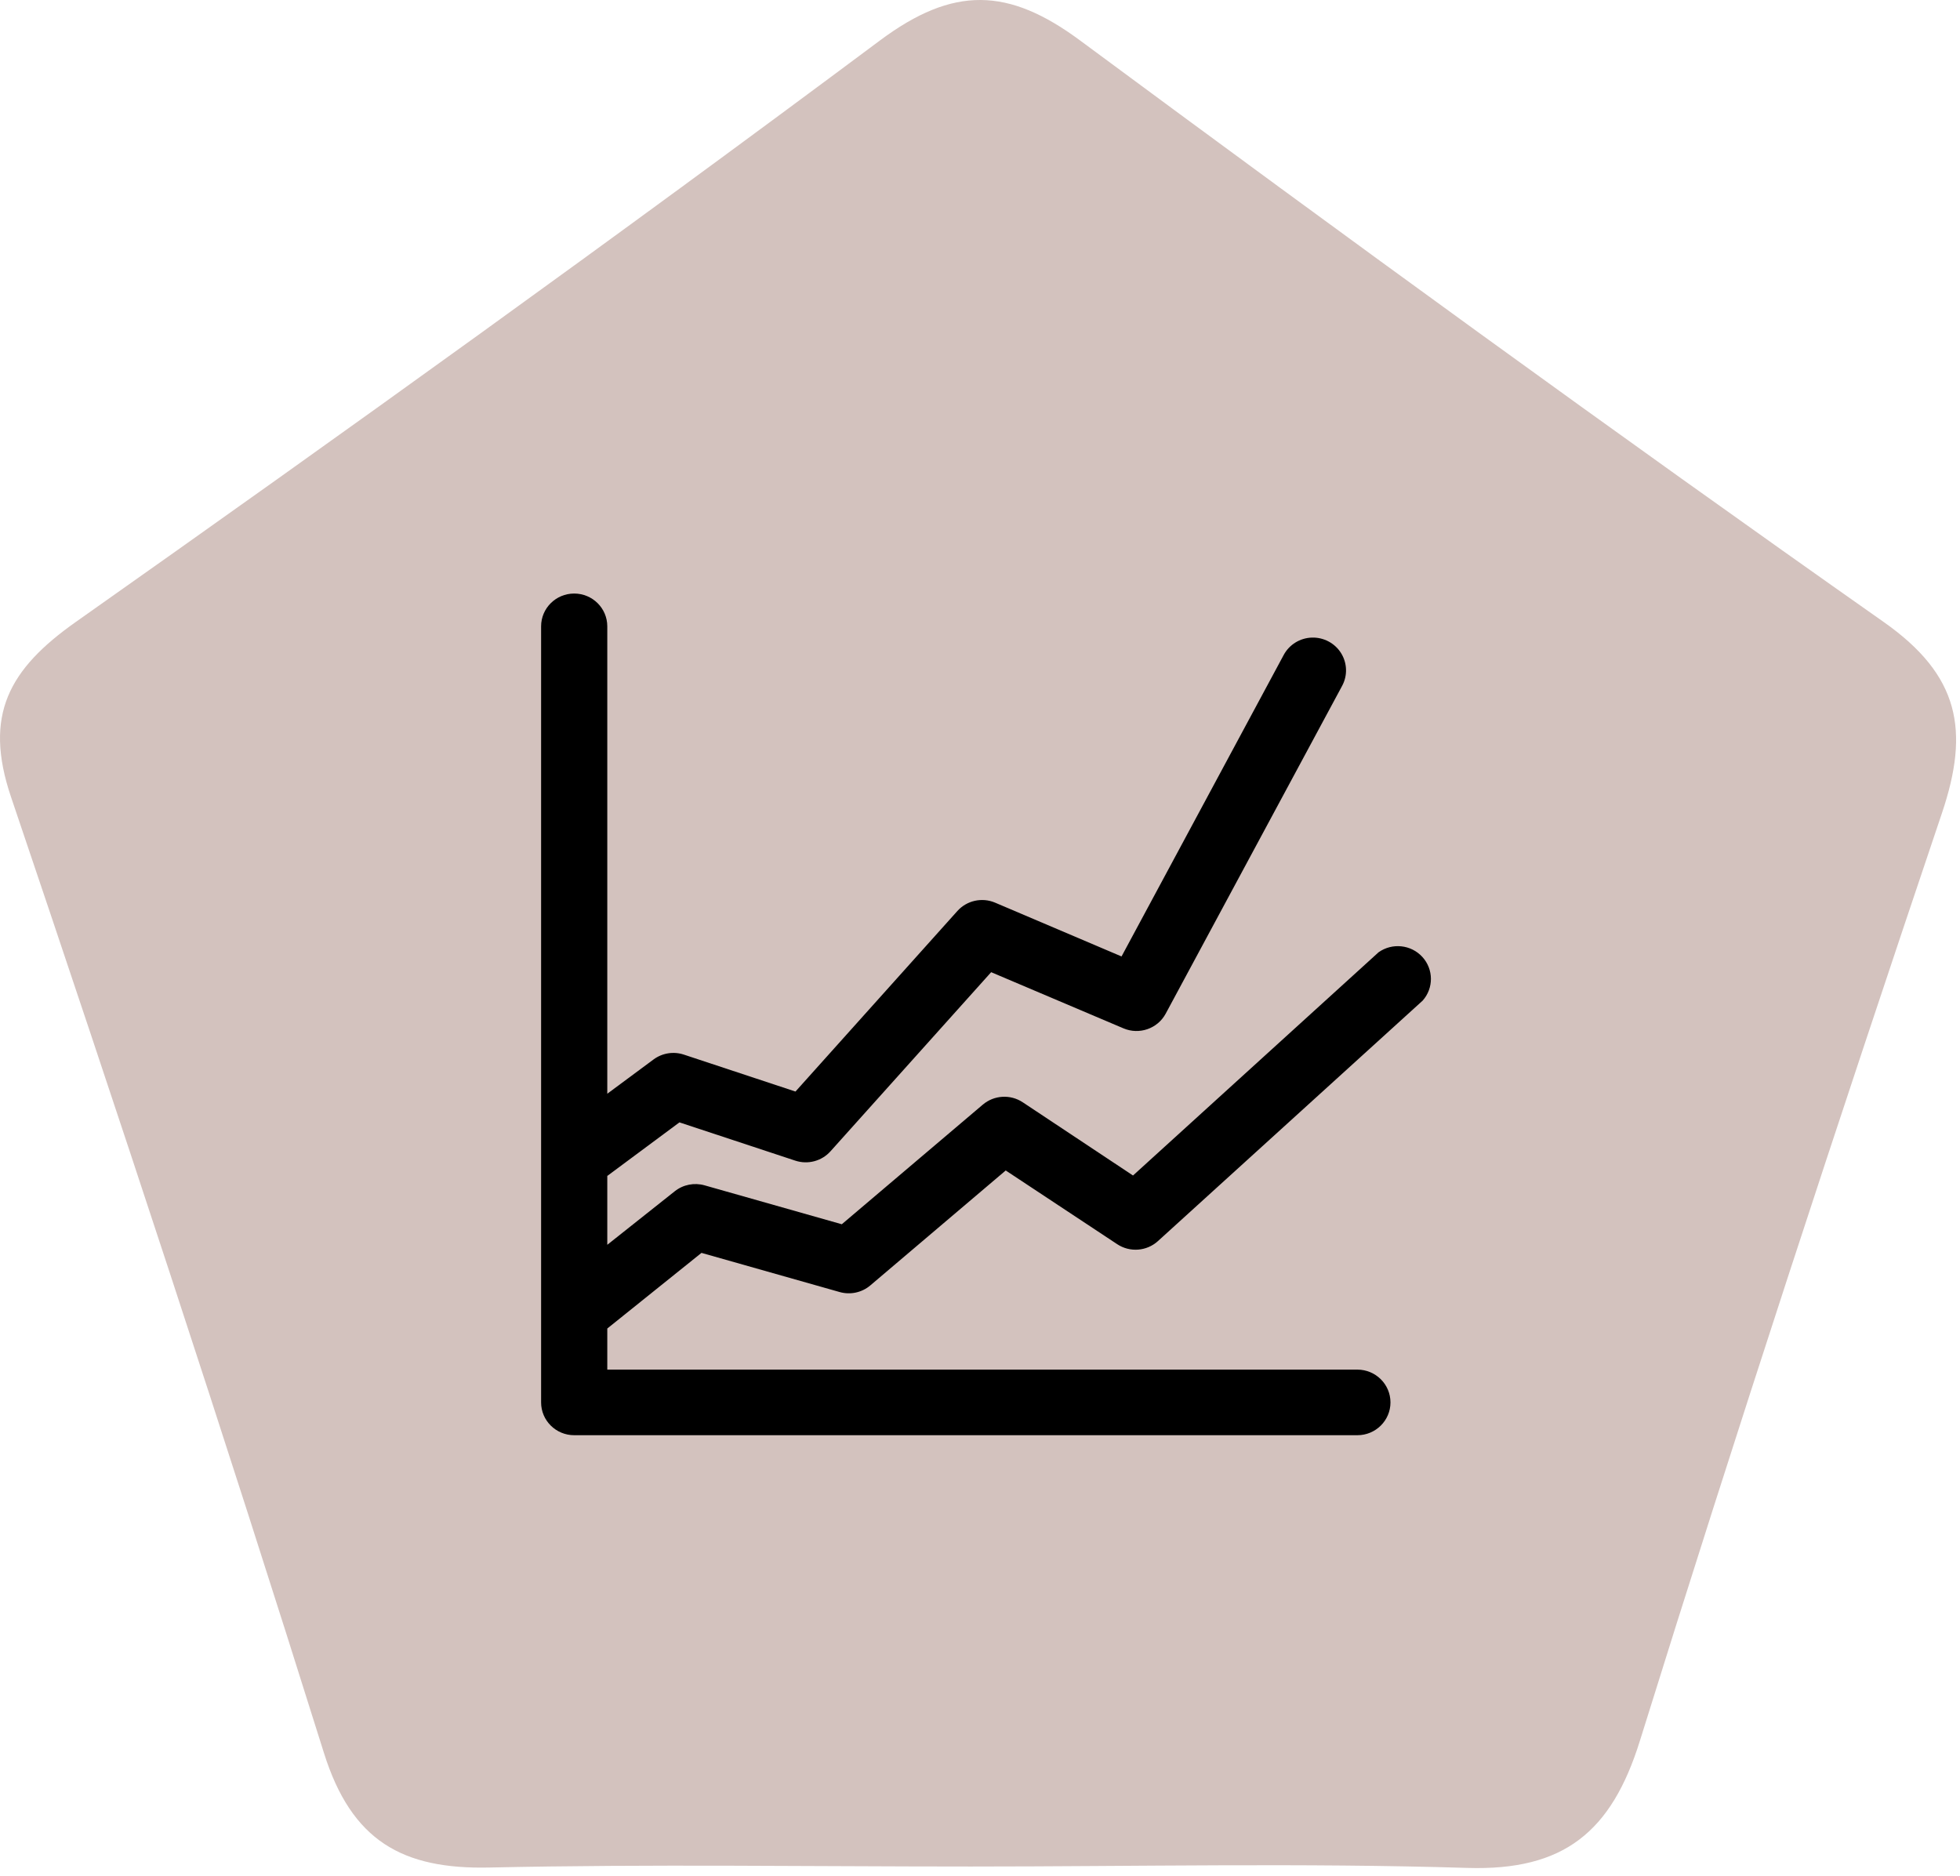
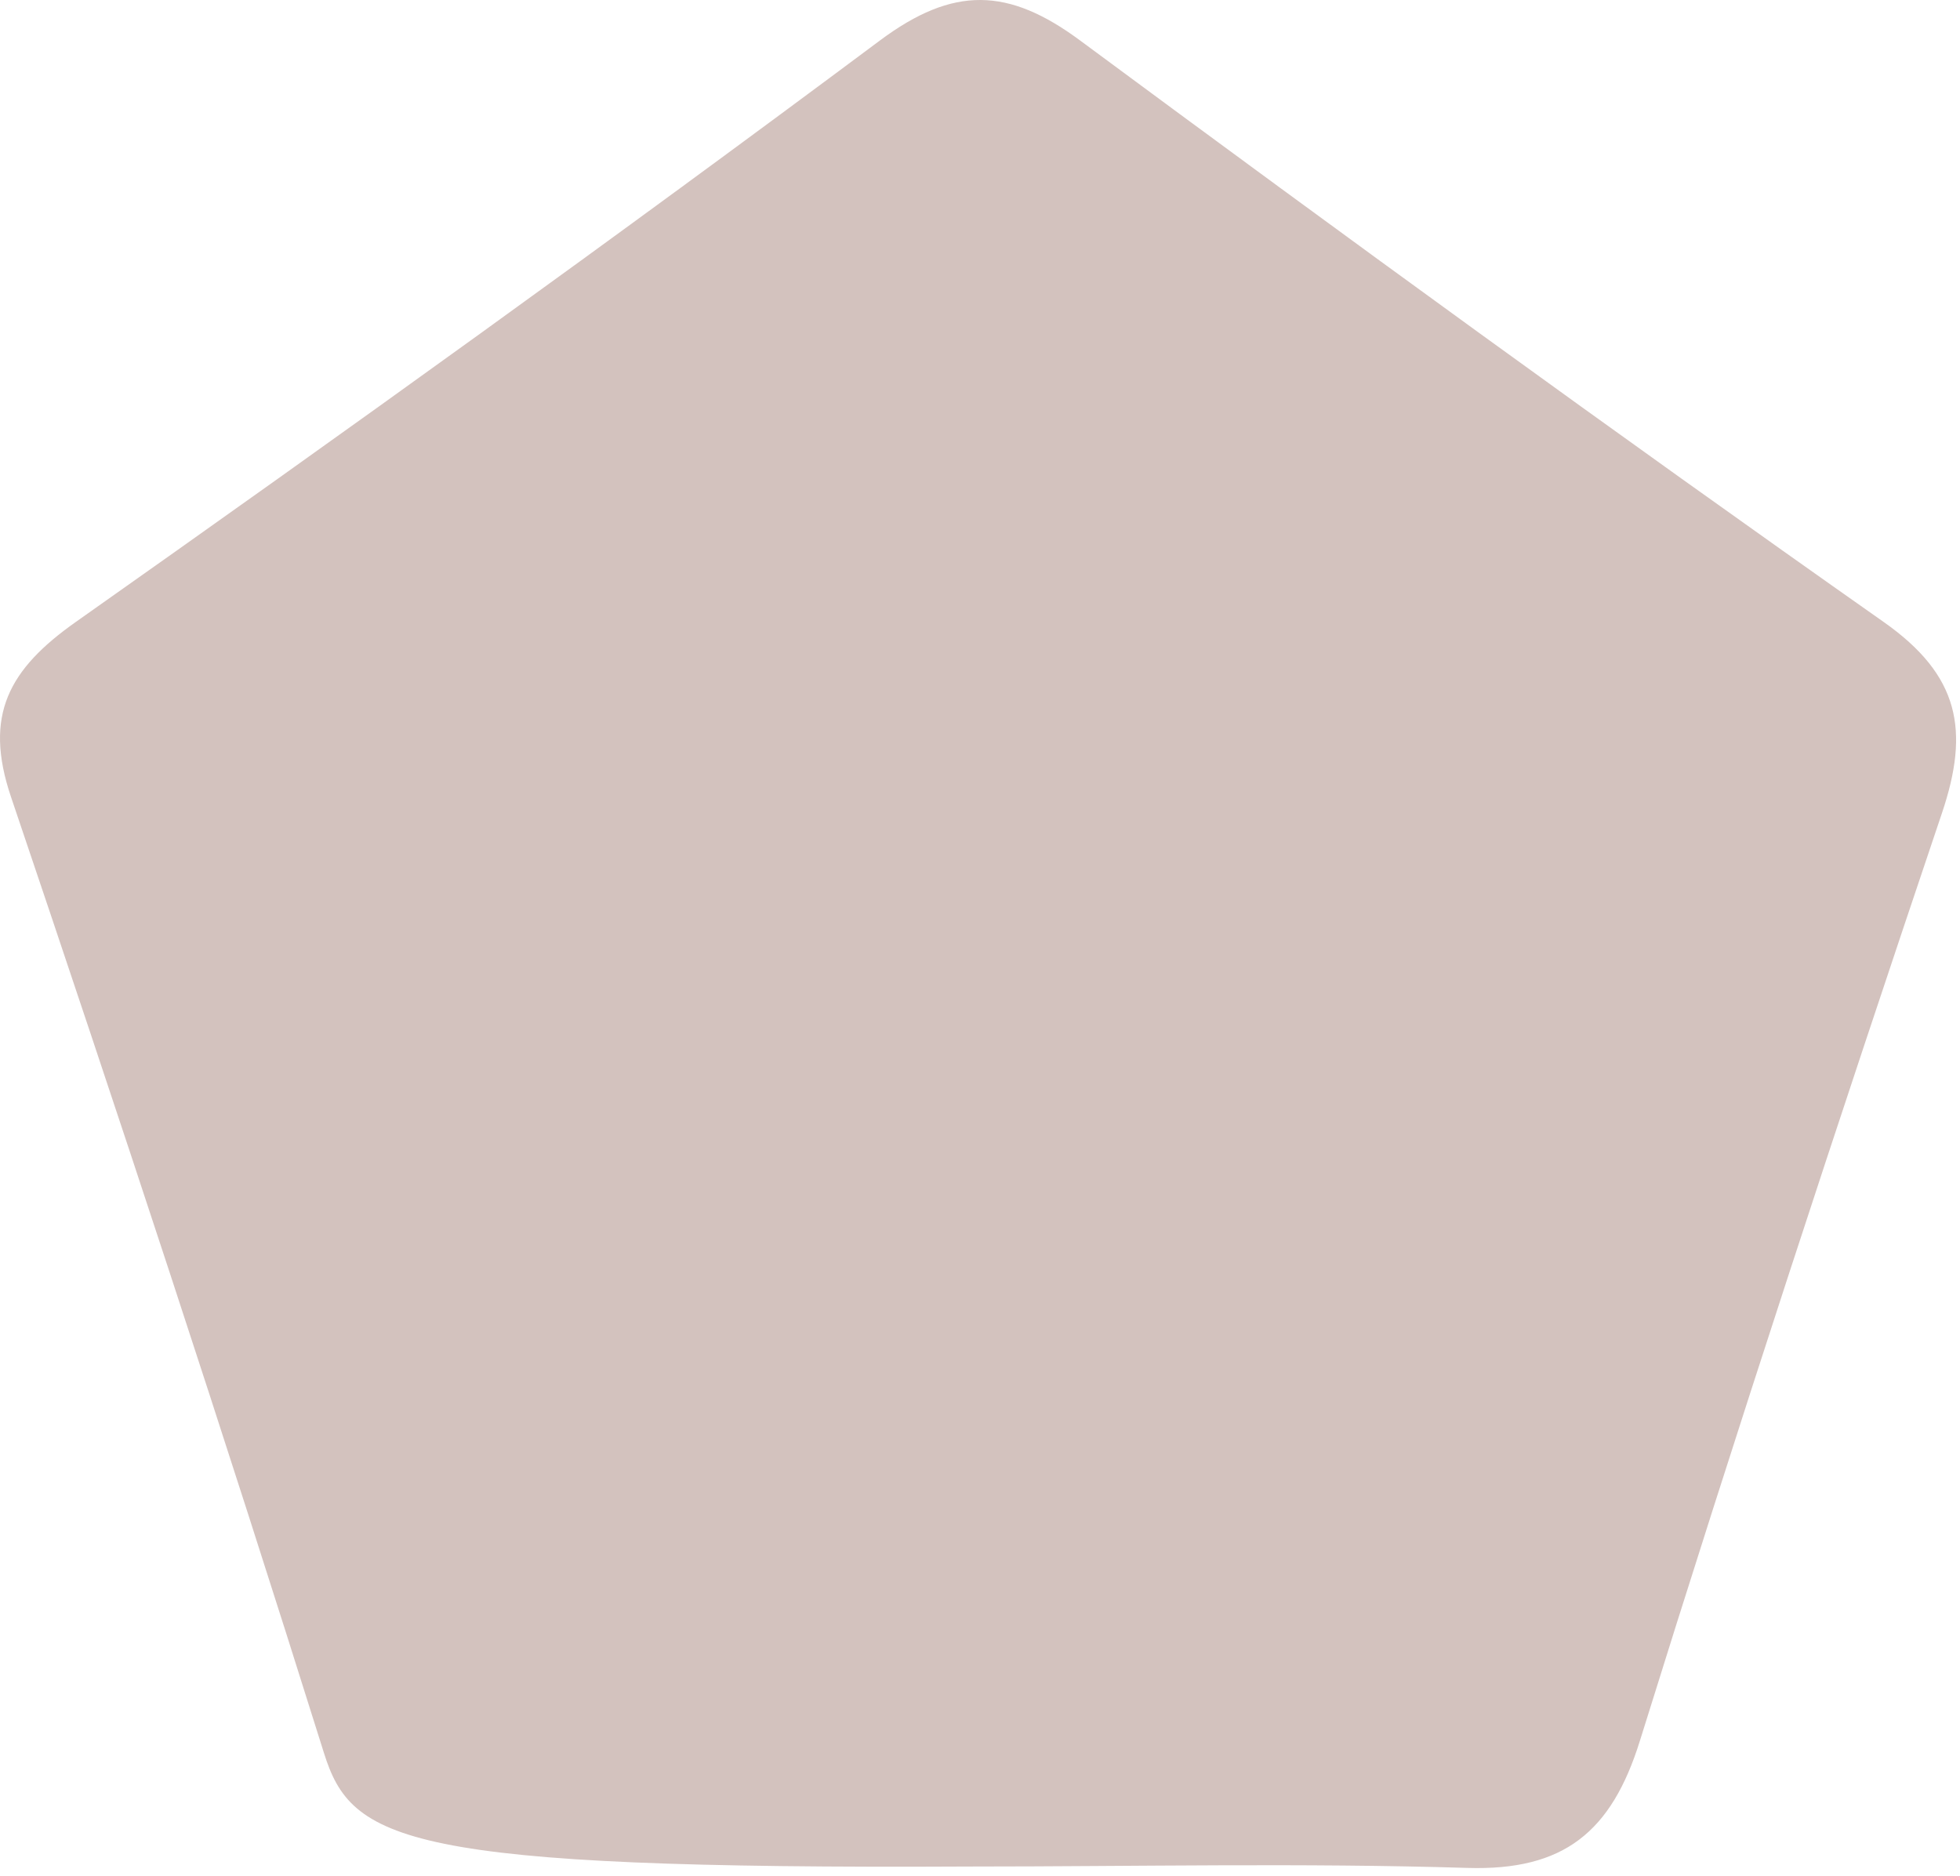
<svg xmlns="http://www.w3.org/2000/svg" width="163px" height="156px" viewBox="0 0 163 156">
  <title>reports</title>
  <g id="01-Roskilde---App" stroke="none" stroke-width="1" fill="none" fill-rule="evenodd">
    <g id="Artboard" transform="translate(-240, -515)">
      <g id="reports" transform="translate(240, 515)">
-         <path d="M80.741,155.235 C67.391,155.236 54.038,155.028 40.695,155.319 C33.482,155.476 29.238,153.124 26.934,145.77 C18.596,119.169 9.853,92.691 0.916,66.283 C-1.388,59.476 0.743,55.65 6.312,51.721 C28.787,35.867 51.129,19.814 73.173,3.37 C79.294,-1.196 83.862,-1.046 89.81,3.356 C111.918,19.716 134.158,35.908 156.654,51.73 C162.967,56.171 163.816,60.747 161.498,67.627 C152.857,93.256 144.416,118.957 136.379,144.78 C134.017,152.367 130.049,155.597 122.037,155.351 C108.283,154.929 94.507,155.234 80.741,155.235" id="Fill-1-Copy-5" fill="#D3C2BE" />
+         <path d="M80.741,155.235 C33.482,155.476 29.238,153.124 26.934,145.77 C18.596,119.169 9.853,92.691 0.916,66.283 C-1.388,59.476 0.743,55.65 6.312,51.721 C28.787,35.867 51.129,19.814 73.173,3.37 C79.294,-1.196 83.862,-1.046 89.81,3.356 C111.918,19.716 134.158,35.908 156.654,51.73 C162.967,56.171 163.816,60.747 161.498,67.627 C152.857,93.256 144.416,118.957 136.379,144.78 C134.017,152.367 130.049,155.597 122.037,155.351 C108.283,154.929 94.507,155.234 80.741,155.235" id="Fill-1-Copy-5" fill="#D3C2BE" />
        <g id="Chart-3" transform="translate(45, 49.364)" fill="#000000">
-           <path d="M13.338,54.836 L24.823,58.091 C25.712,58.345 26.67,58.14 27.374,57.545 L38.639,47.982 L47.904,54.109 C48.959,54.811 50.362,54.706 51.298,53.855 L73.314,33.855 C74.238,32.814 74.227,31.251 73.288,30.223 C72.35,29.195 70.782,29.029 69.645,29.836 L49.225,48.4 L40.051,42.309 C39.024,41.63 37.667,41.712 36.73,42.509 L25.007,52.455 L13.595,49.218 C12.738,48.975 11.815,49.157 11.118,49.709 L5.504,54.164 L5.504,48.436 L11.504,43.982 L21.136,47.164 C22.184,47.511 23.34,47.203 24.071,46.382 L37.428,31.491 L48.436,36.164 C49.746,36.717 51.266,36.189 51.94,34.945 L66.618,7.673 C67.08,6.812 67.043,5.772 66.522,4.945 C66.001,4.119 65.075,3.63 64.091,3.664 C63.108,3.697 62.218,4.248 61.756,5.109 L48.271,30.182 L37.758,25.709 C36.671,25.247 35.408,25.526 34.621,26.4 L21.154,41.418 L11.87,38.345 C11.017,38.064 10.078,38.213 9.357,38.745 L5.504,41.6 L5.504,2.727 C5.504,1.221 4.272,0 2.752,0 C1.232,0 0,1.221 0,2.727 L0,67.273 C0,68.779 1.232,70 2.752,70 L67.884,70 C69.403,70 70.636,68.779 70.636,67.273 C70.636,65.766 69.403,64.545 67.884,64.545 L5.504,64.545 L5.504,61.127 L13.338,54.836 Z" id="Shape" />
-         </g>
+           </g>
      </g>
    </g>
  </g>
</svg>